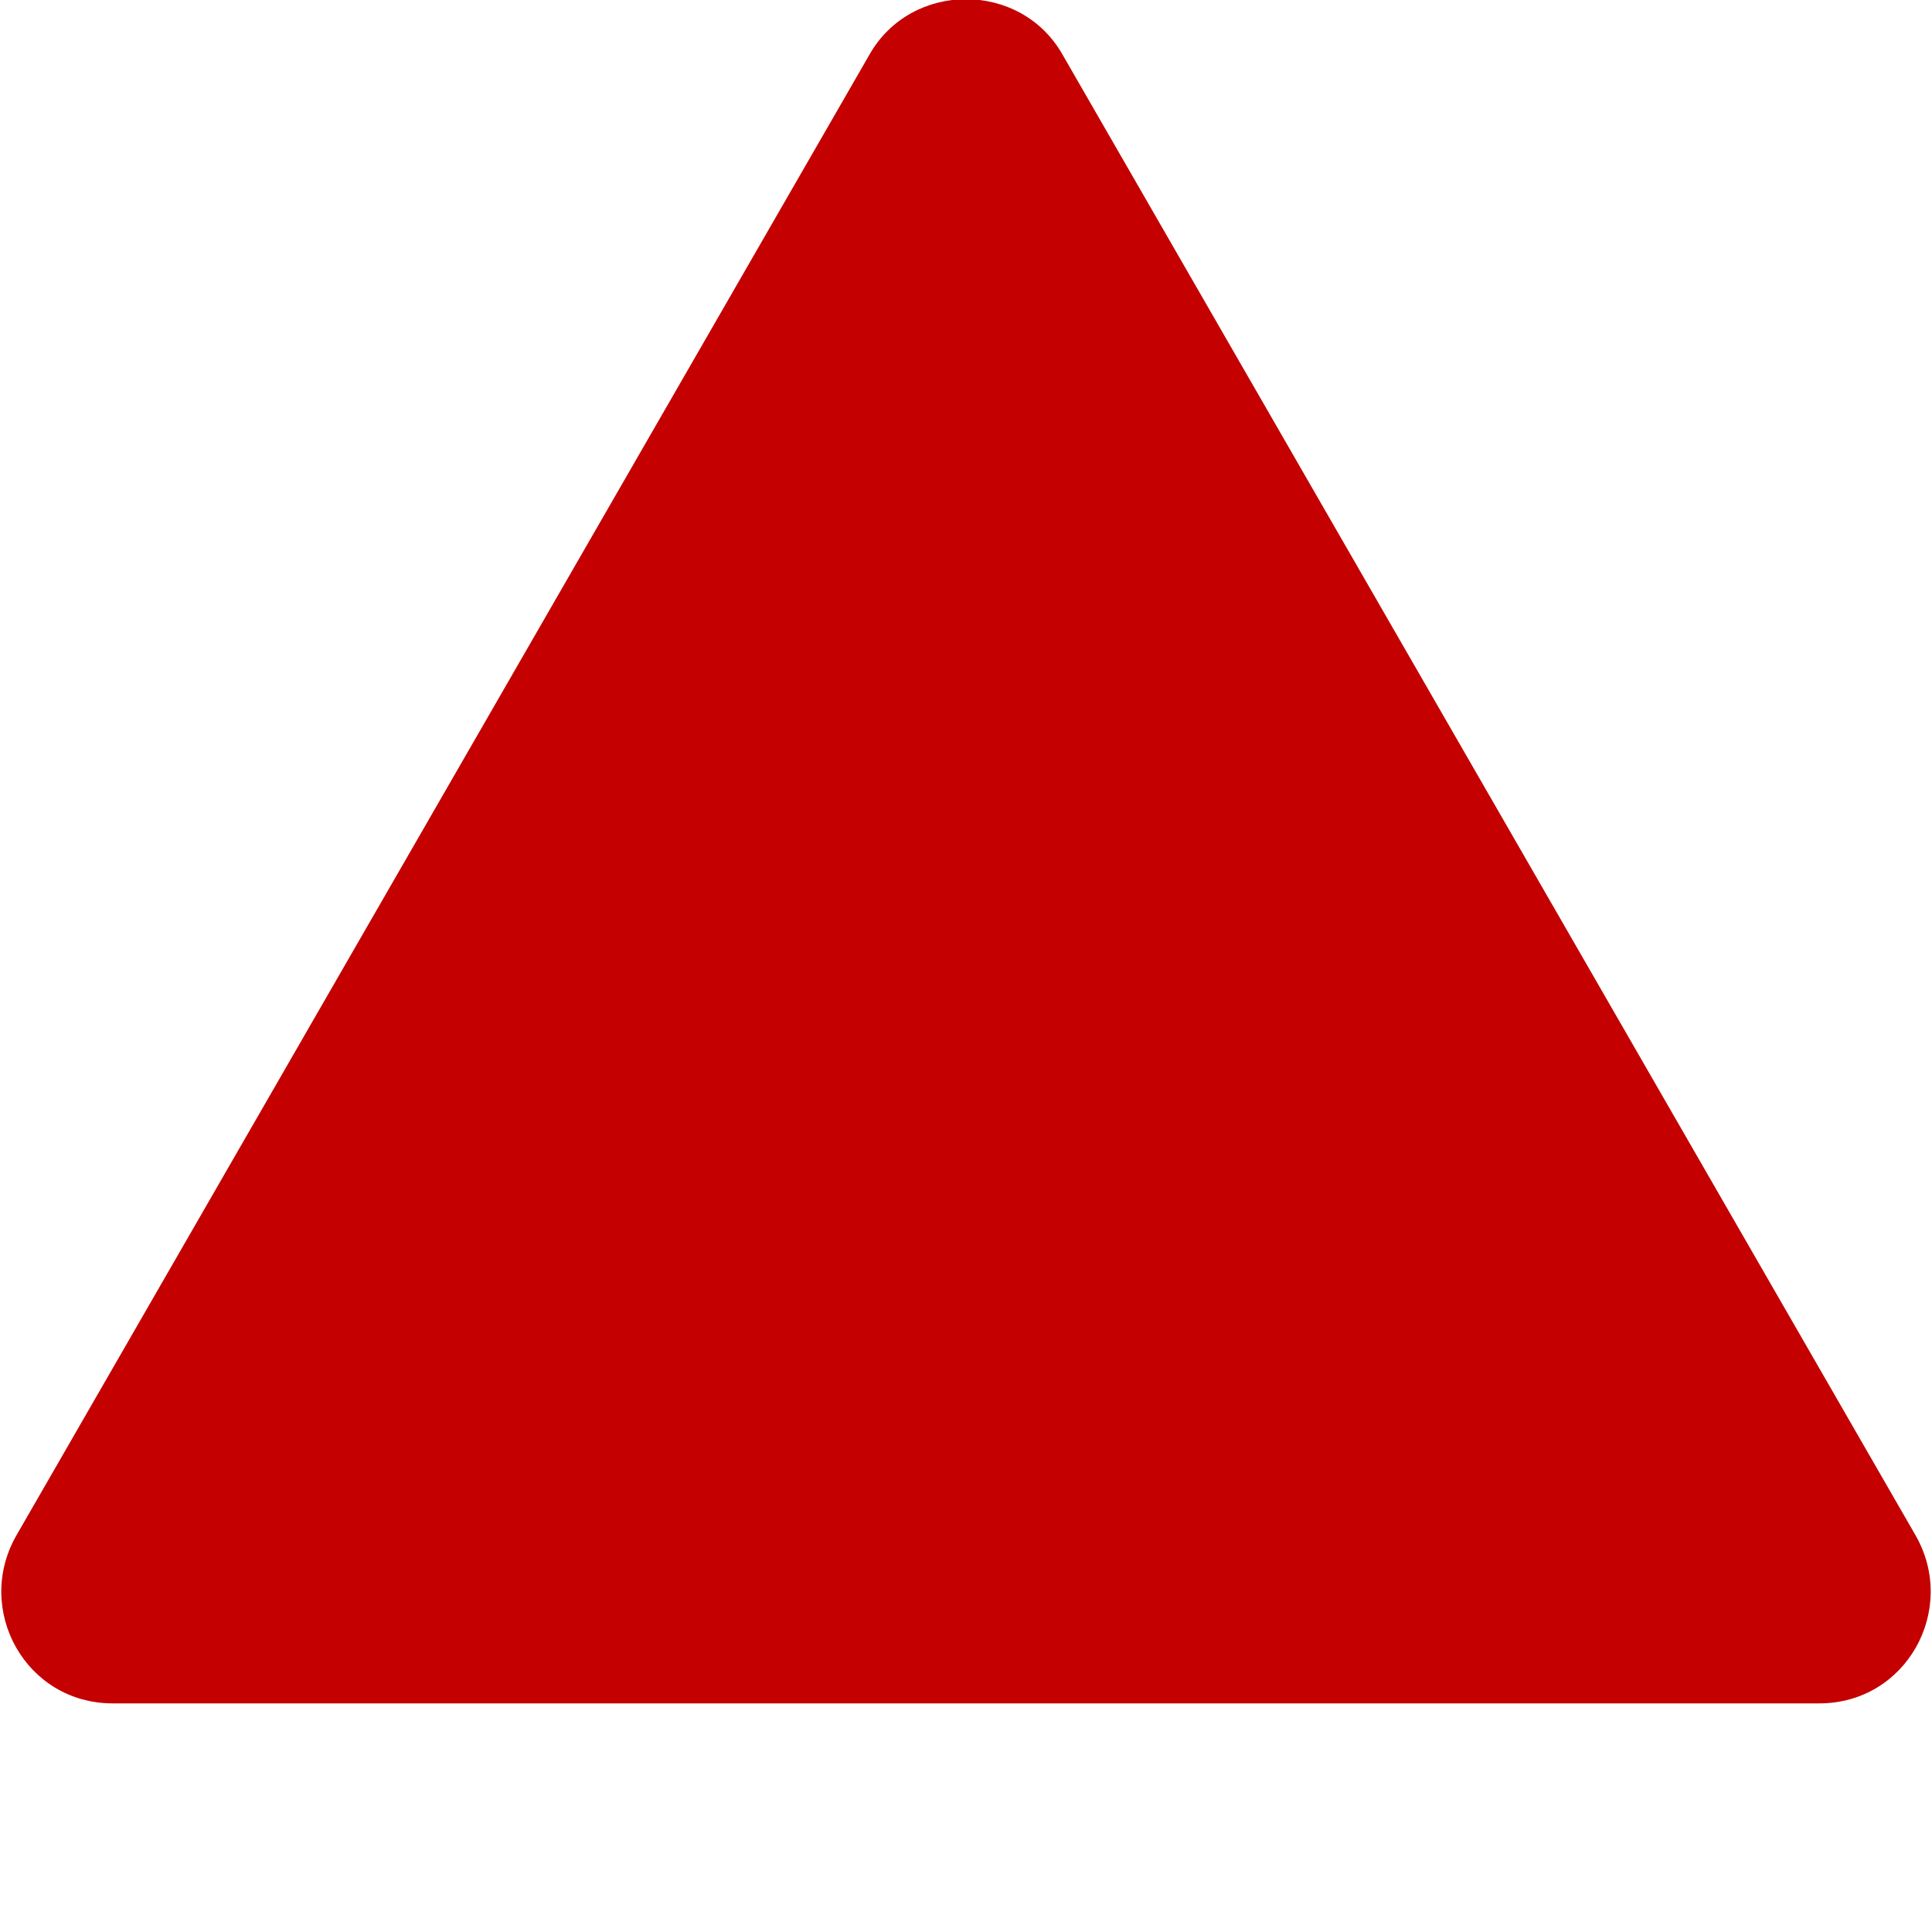
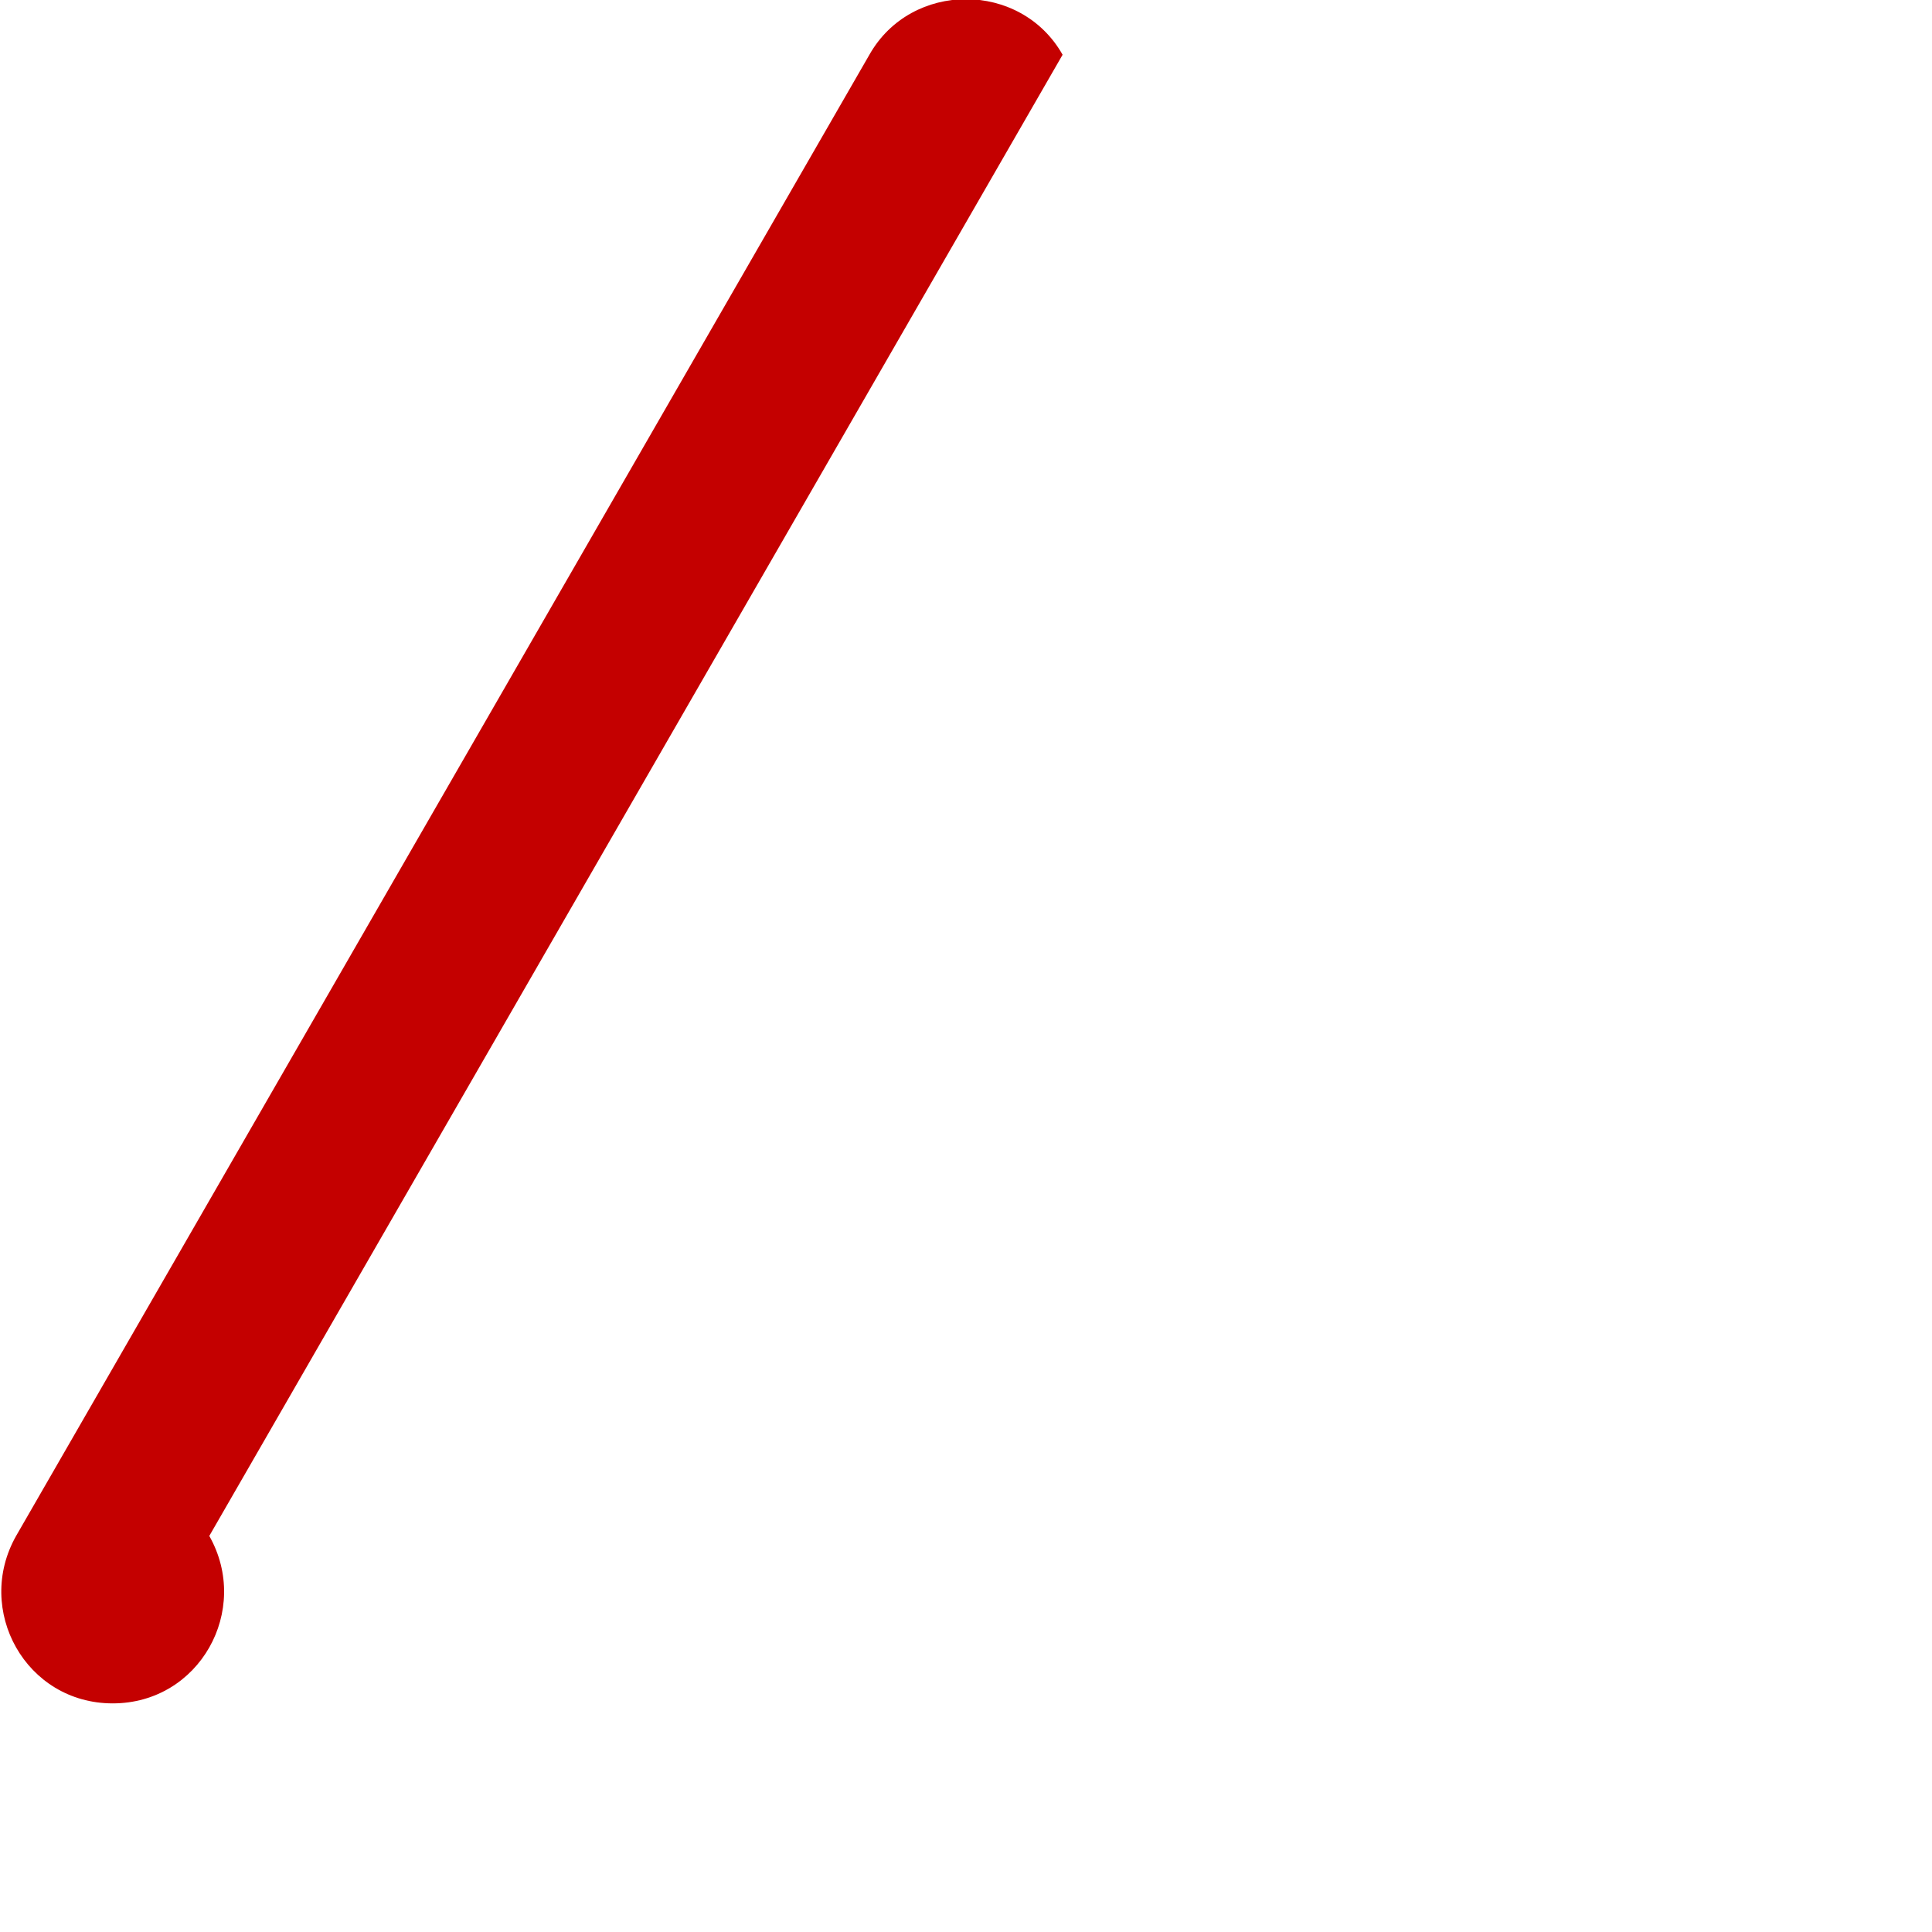
<svg xmlns="http://www.w3.org/2000/svg" version="1.1" baseProfile="tiny" id="Layer_1" x="0px" y="0px" width="60px" height="60px" viewBox="0 0 60 60" overflow="visible" xml:space="preserve">
-   <path id="Warning_x5F_Triangle" fill="#C40000" d="M27,1.7l-26.5,46c-1.3,2.3,0.3,5.2,3,5.2h53c2.7,0,4.3-2.9,3-5.2L33,1.7  C31.7-0.6,28.3-0.6,27,1.7z" />
+   <path id="Warning_x5F_Triangle" fill="#C40000" d="M27,1.7l-26.5,46c-1.3,2.3,0.3,5.2,3,5.2c2.7,0,4.3-2.9,3-5.2L33,1.7  C31.7-0.6,28.3-0.6,27,1.7z" />
</svg>